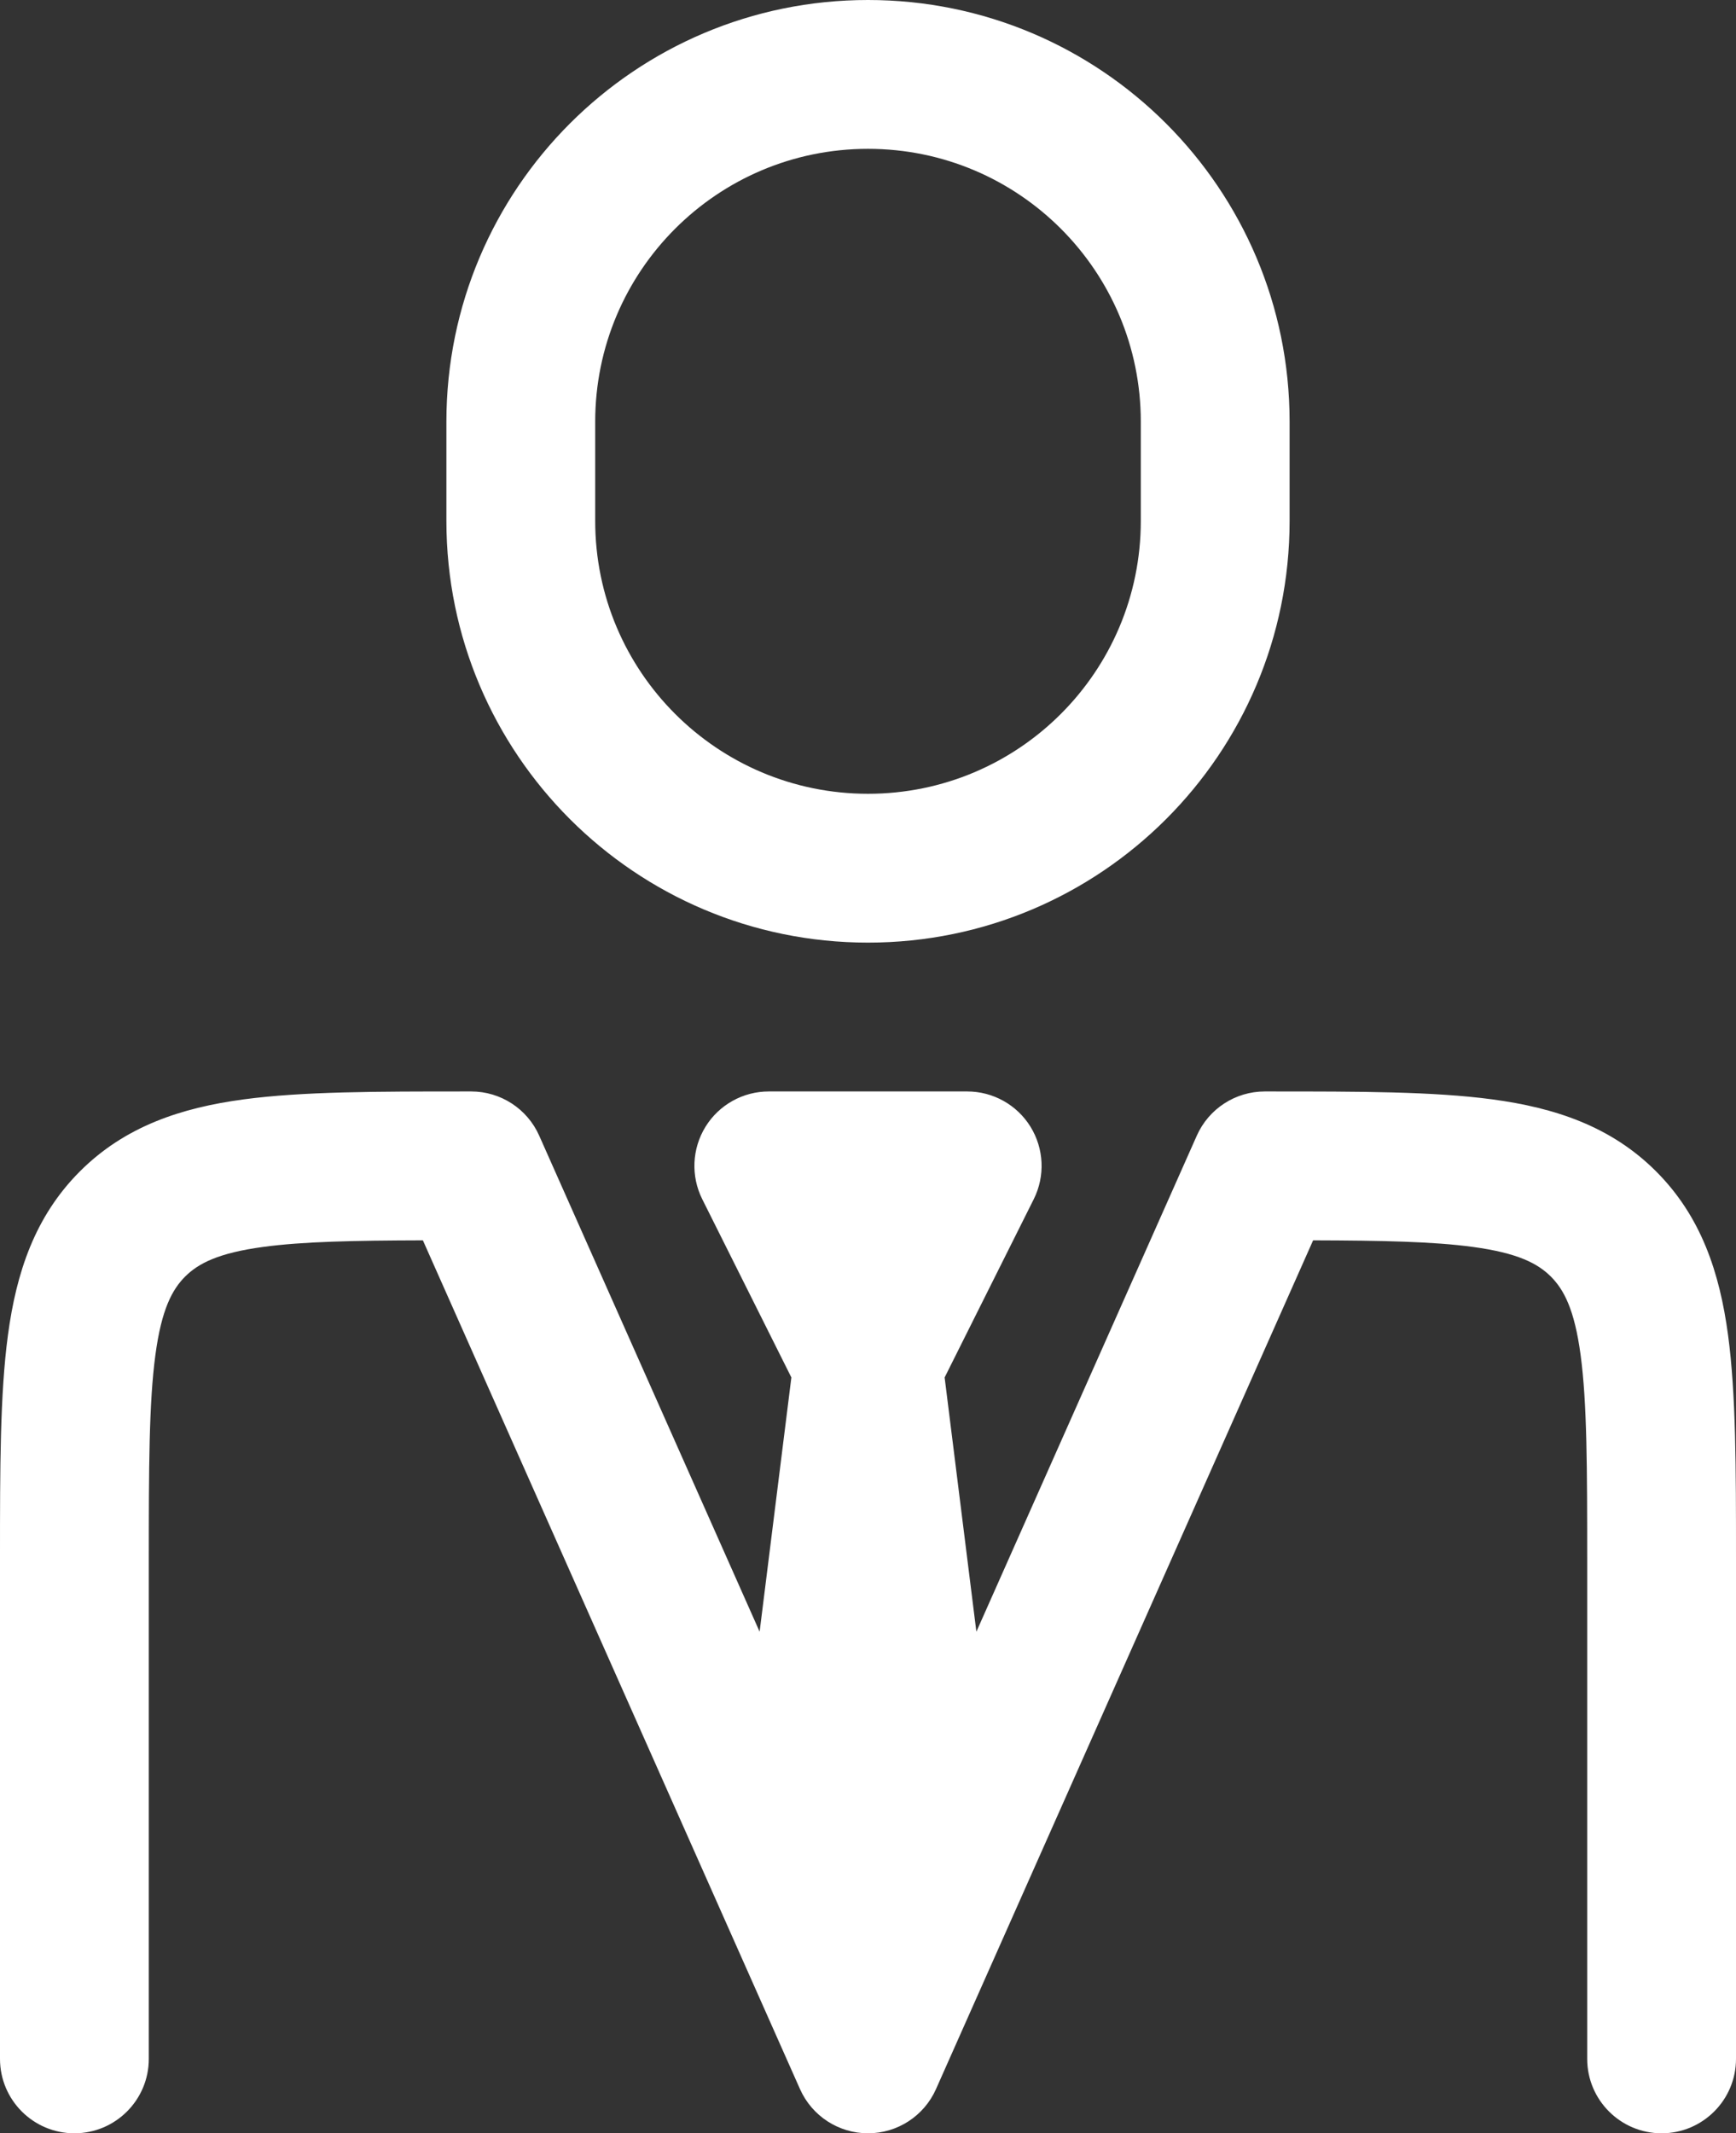
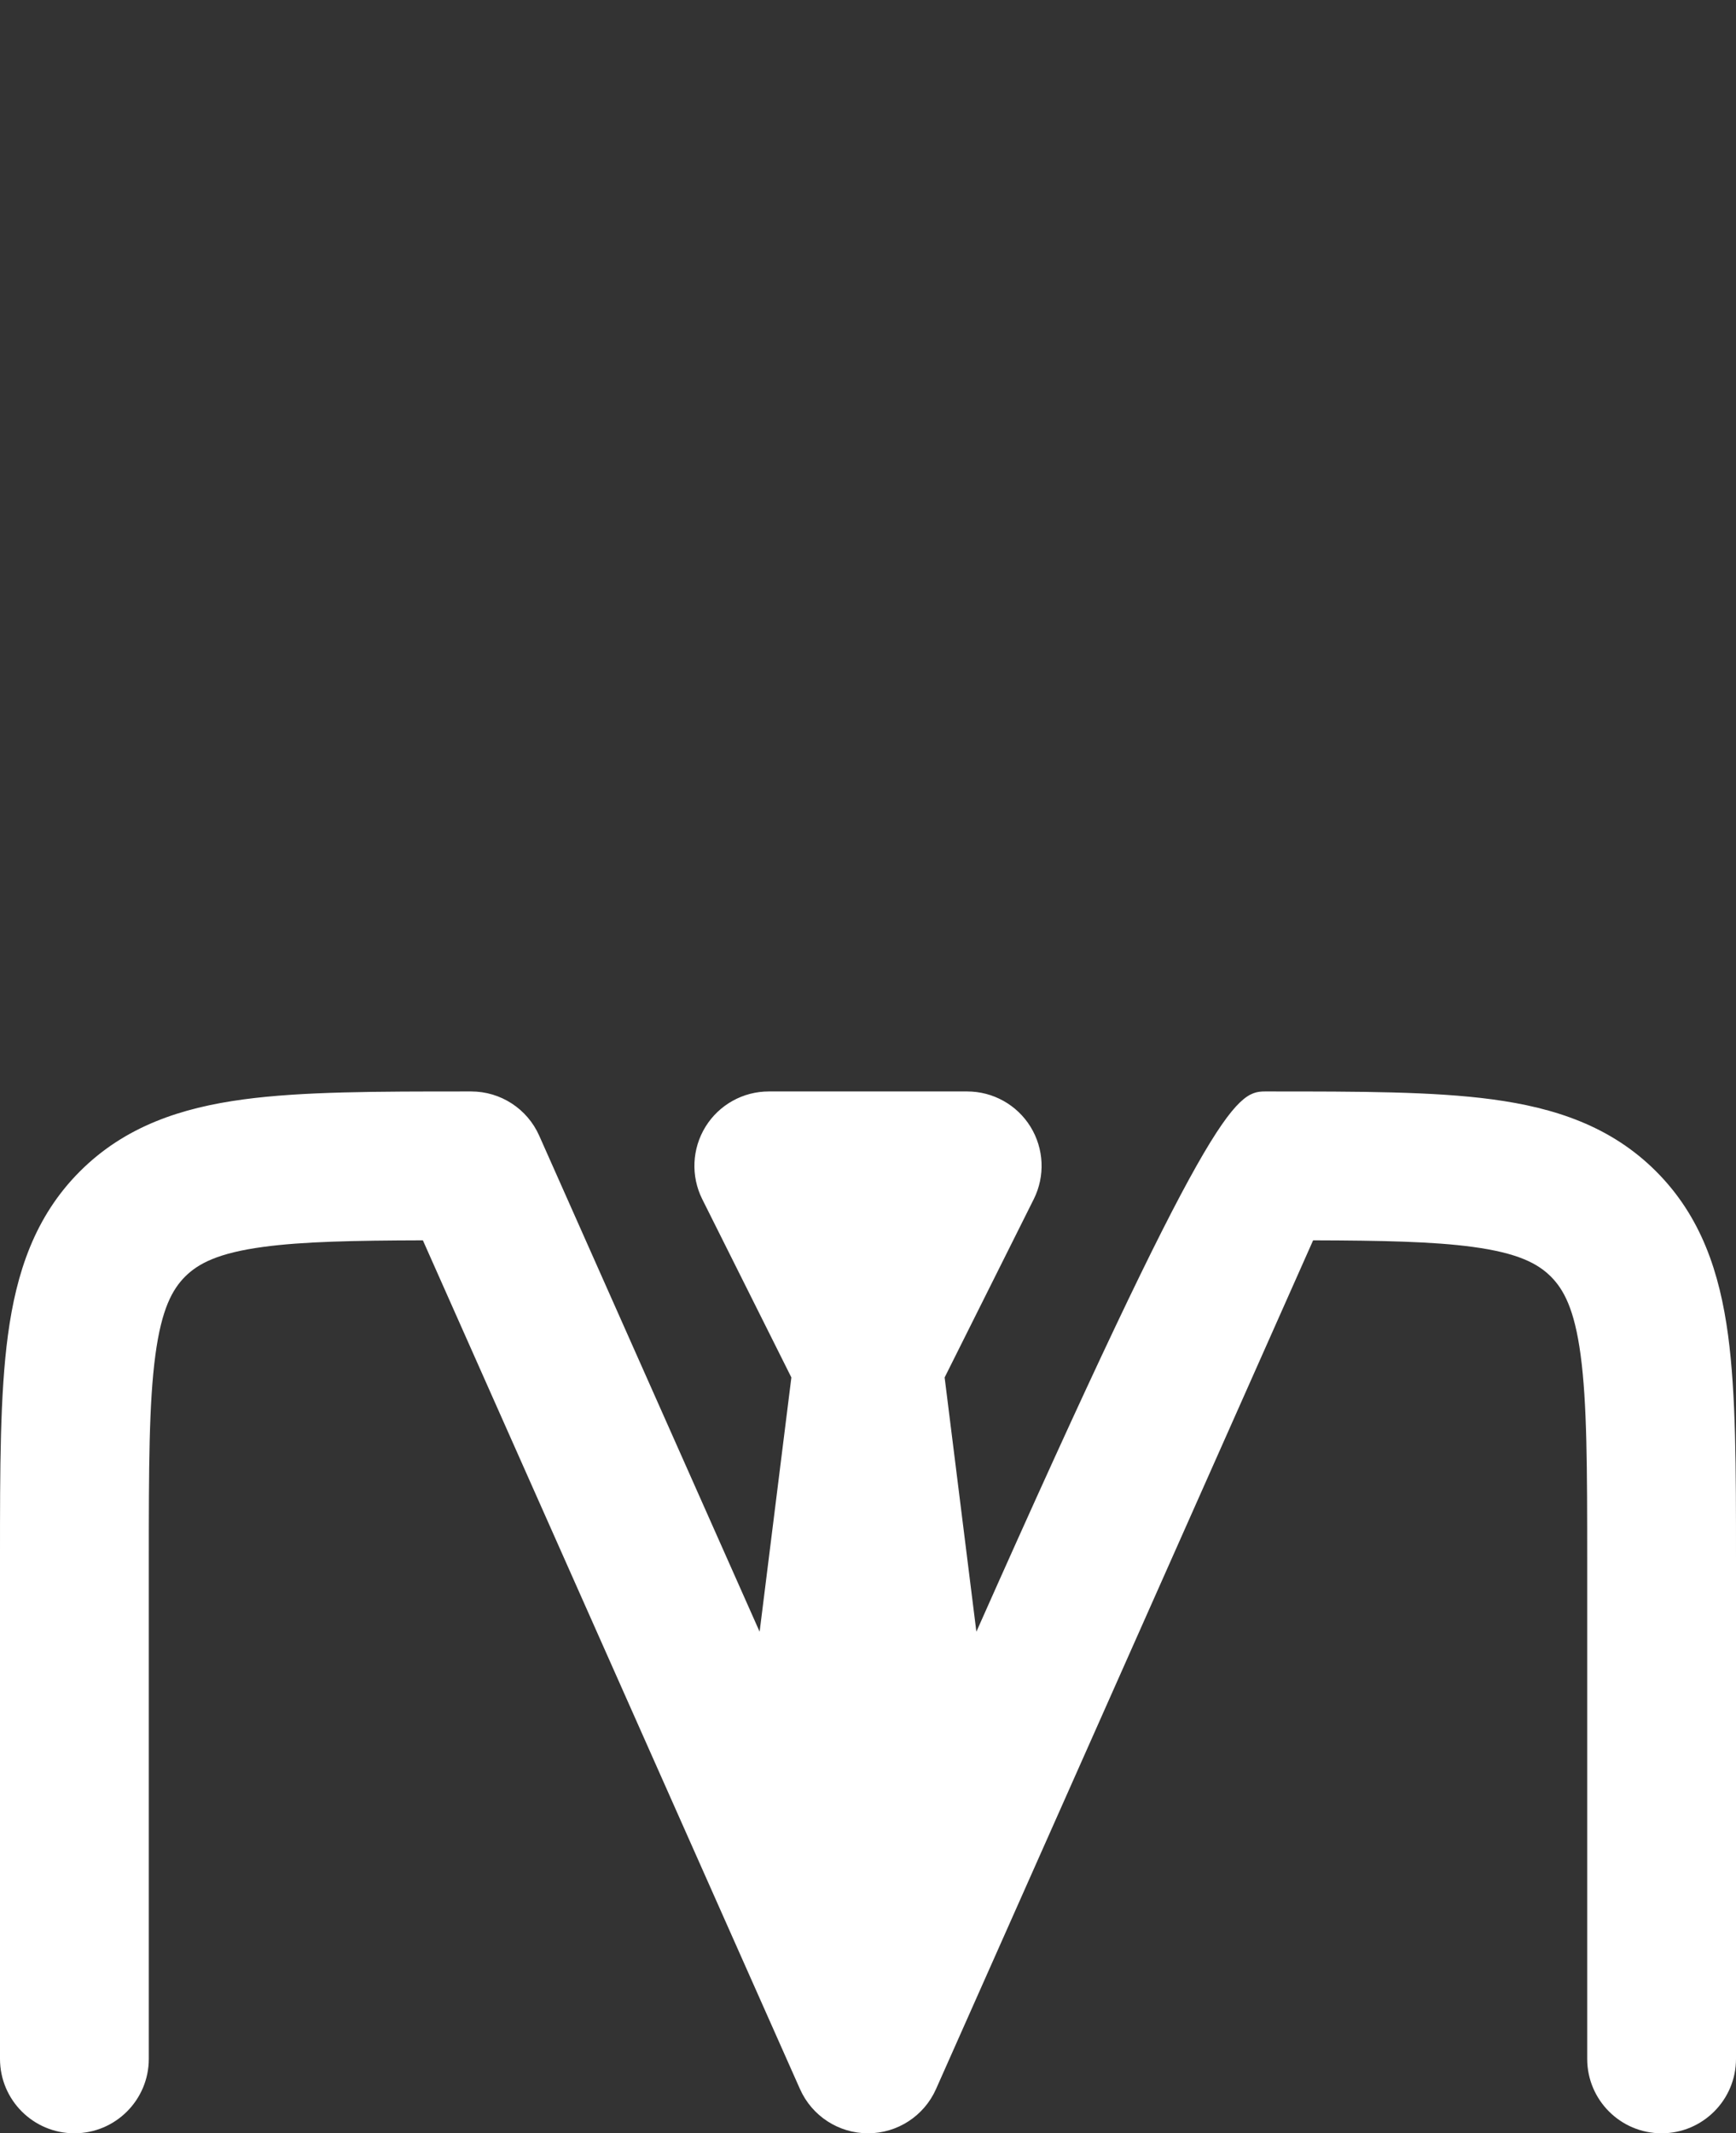
<svg xmlns="http://www.w3.org/2000/svg" width="35" height="43" viewBox="0 0 35 43" fill="none">
  <rect x="0" y="0" width="35" height="43" fill="#333333" stroke="none" />
-   <path d="M9.396 22L9.5 22C10.093 22 10.63 22.349 10.871 22.891L15.315 32.89L15.955 27.765L14.158 24.171C13.926 23.706 13.951 23.154 14.224 22.711C14.497 22.269 14.98 22 15.5 22H19.5C20.02 22 20.503 22.269 20.776 22.711C21.049 23.154 21.074 23.706 20.842 24.171L19.045 27.765L19.685 32.89L24.129 22.891C24.37 22.349 24.907 22 25.5 22L25.604 22C27.401 22 28.899 22 30.089 22.16C31.345 22.329 32.478 22.7 33.389 23.611C34.3 24.522 34.671 25.655 34.84 26.911C35 28.101 35 29.599 35 31.396V41.5C35 42.328 34.328 43 33.5 43C32.672 43 32 42.328 32 41.5V31.5C32 29.572 31.997 28.277 31.867 27.311C31.743 26.388 31.528 25.993 31.268 25.732C31.007 25.472 30.612 25.257 29.689 25.133C28.896 25.026 27.88 25.005 26.474 25.001L18.871 42.109C18.63 42.651 18.093 43 17.5 43C16.907 43 16.37 42.651 16.129 42.109L8.526 25.001C7.12 25.005 6.104 25.026 5.311 25.133C4.388 25.257 3.993 25.472 3.732 25.732C3.472 25.993 3.257 26.388 3.133 27.311C3.003 28.277 3 29.572 3 31.5L3 41.5C3 42.328 2.328 43 1.5 43C0.672 43 6.62253e-06 42.328 6.62253e-06 41.5L2.11538e-06 31.396C-5.44137e-05 29.599 -0 28.101 0.16 26.911C0.329 25.655 0.7 24.522 1.611 23.611C2.522 22.7 3.655 22.329 4.911 22.16C6.101 22 7.599 22 9.396 22Z" fill="white" />
-   <path fill-rule="evenodd" clip-rule="evenodd" d="M17.5 3.8147e-06C12.806 3.8147e-06 9 3.806 9 8.5V10.5C9 15.194 12.806 19 17.5 19C22.194 19 26 15.194 26 10.5V8.5C26 3.806 22.194 3.8147e-06 17.5 3.8147e-06ZM12 8.5C12 5.462 14.462 3 17.5 3C20.538 3 23 5.462 23 8.5V10.5C23 13.538 20.538 16 17.5 16C14.462 16 12 13.538 12 10.5V8.5Z" fill="white" />
+   <path d="M9.396 22L9.5 22C10.093 22 10.63 22.349 10.871 22.891L15.315 32.89L15.955 27.765L14.158 24.171C13.926 23.706 13.951 23.154 14.224 22.711C14.497 22.269 14.98 22 15.5 22H19.5C20.02 22 20.503 22.269 20.776 22.711C21.049 23.154 21.074 23.706 20.842 24.171L19.045 27.765L19.685 32.89C24.37 22.349 24.907 22 25.5 22L25.604 22C27.401 22 28.899 22 30.089 22.16C31.345 22.329 32.478 22.7 33.389 23.611C34.3 24.522 34.671 25.655 34.84 26.911C35 28.101 35 29.599 35 31.396V41.5C35 42.328 34.328 43 33.5 43C32.672 43 32 42.328 32 41.5V31.5C32 29.572 31.997 28.277 31.867 27.311C31.743 26.388 31.528 25.993 31.268 25.732C31.007 25.472 30.612 25.257 29.689 25.133C28.896 25.026 27.88 25.005 26.474 25.001L18.871 42.109C18.63 42.651 18.093 43 17.5 43C16.907 43 16.37 42.651 16.129 42.109L8.526 25.001C7.12 25.005 6.104 25.026 5.311 25.133C4.388 25.257 3.993 25.472 3.732 25.732C3.472 25.993 3.257 26.388 3.133 27.311C3.003 28.277 3 29.572 3 31.5L3 41.5C3 42.328 2.328 43 1.5 43C0.672 43 6.62253e-06 42.328 6.62253e-06 41.5L2.11538e-06 31.396C-5.44137e-05 29.599 -0 28.101 0.16 26.911C0.329 25.655 0.7 24.522 1.611 23.611C2.522 22.7 3.655 22.329 4.911 22.16C6.101 22 7.599 22 9.396 22Z" fill="white" />
</svg>